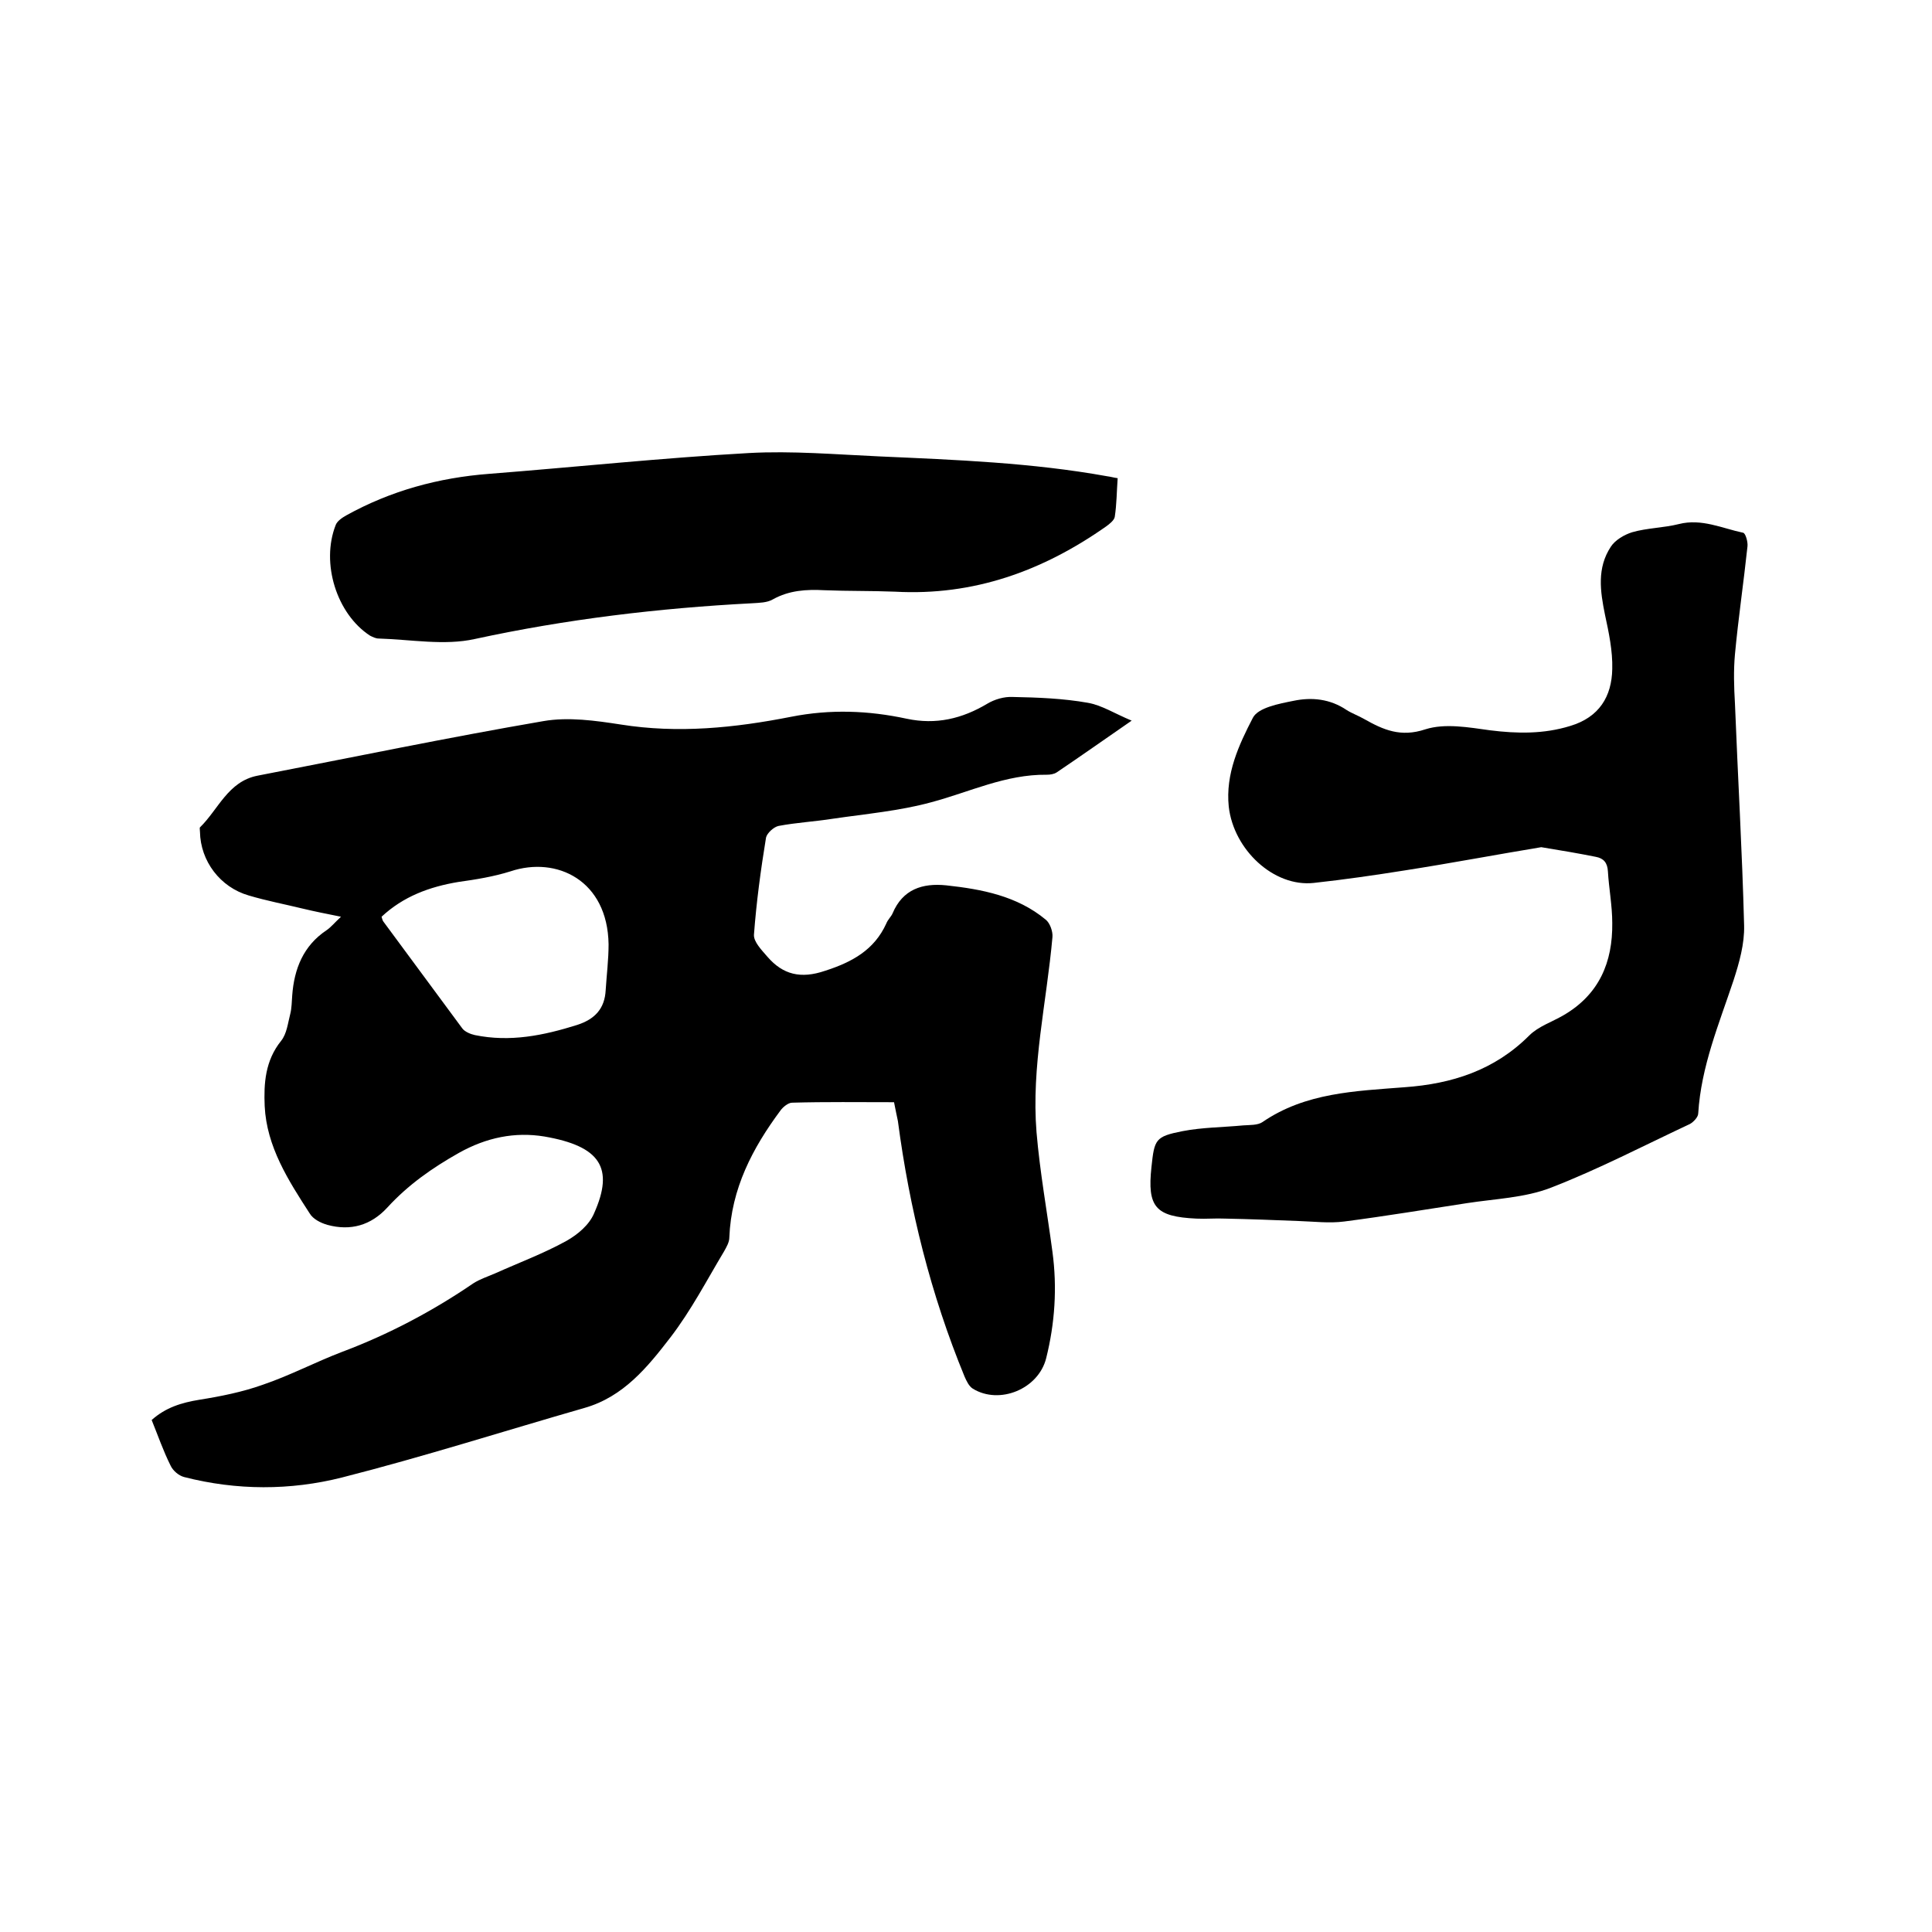
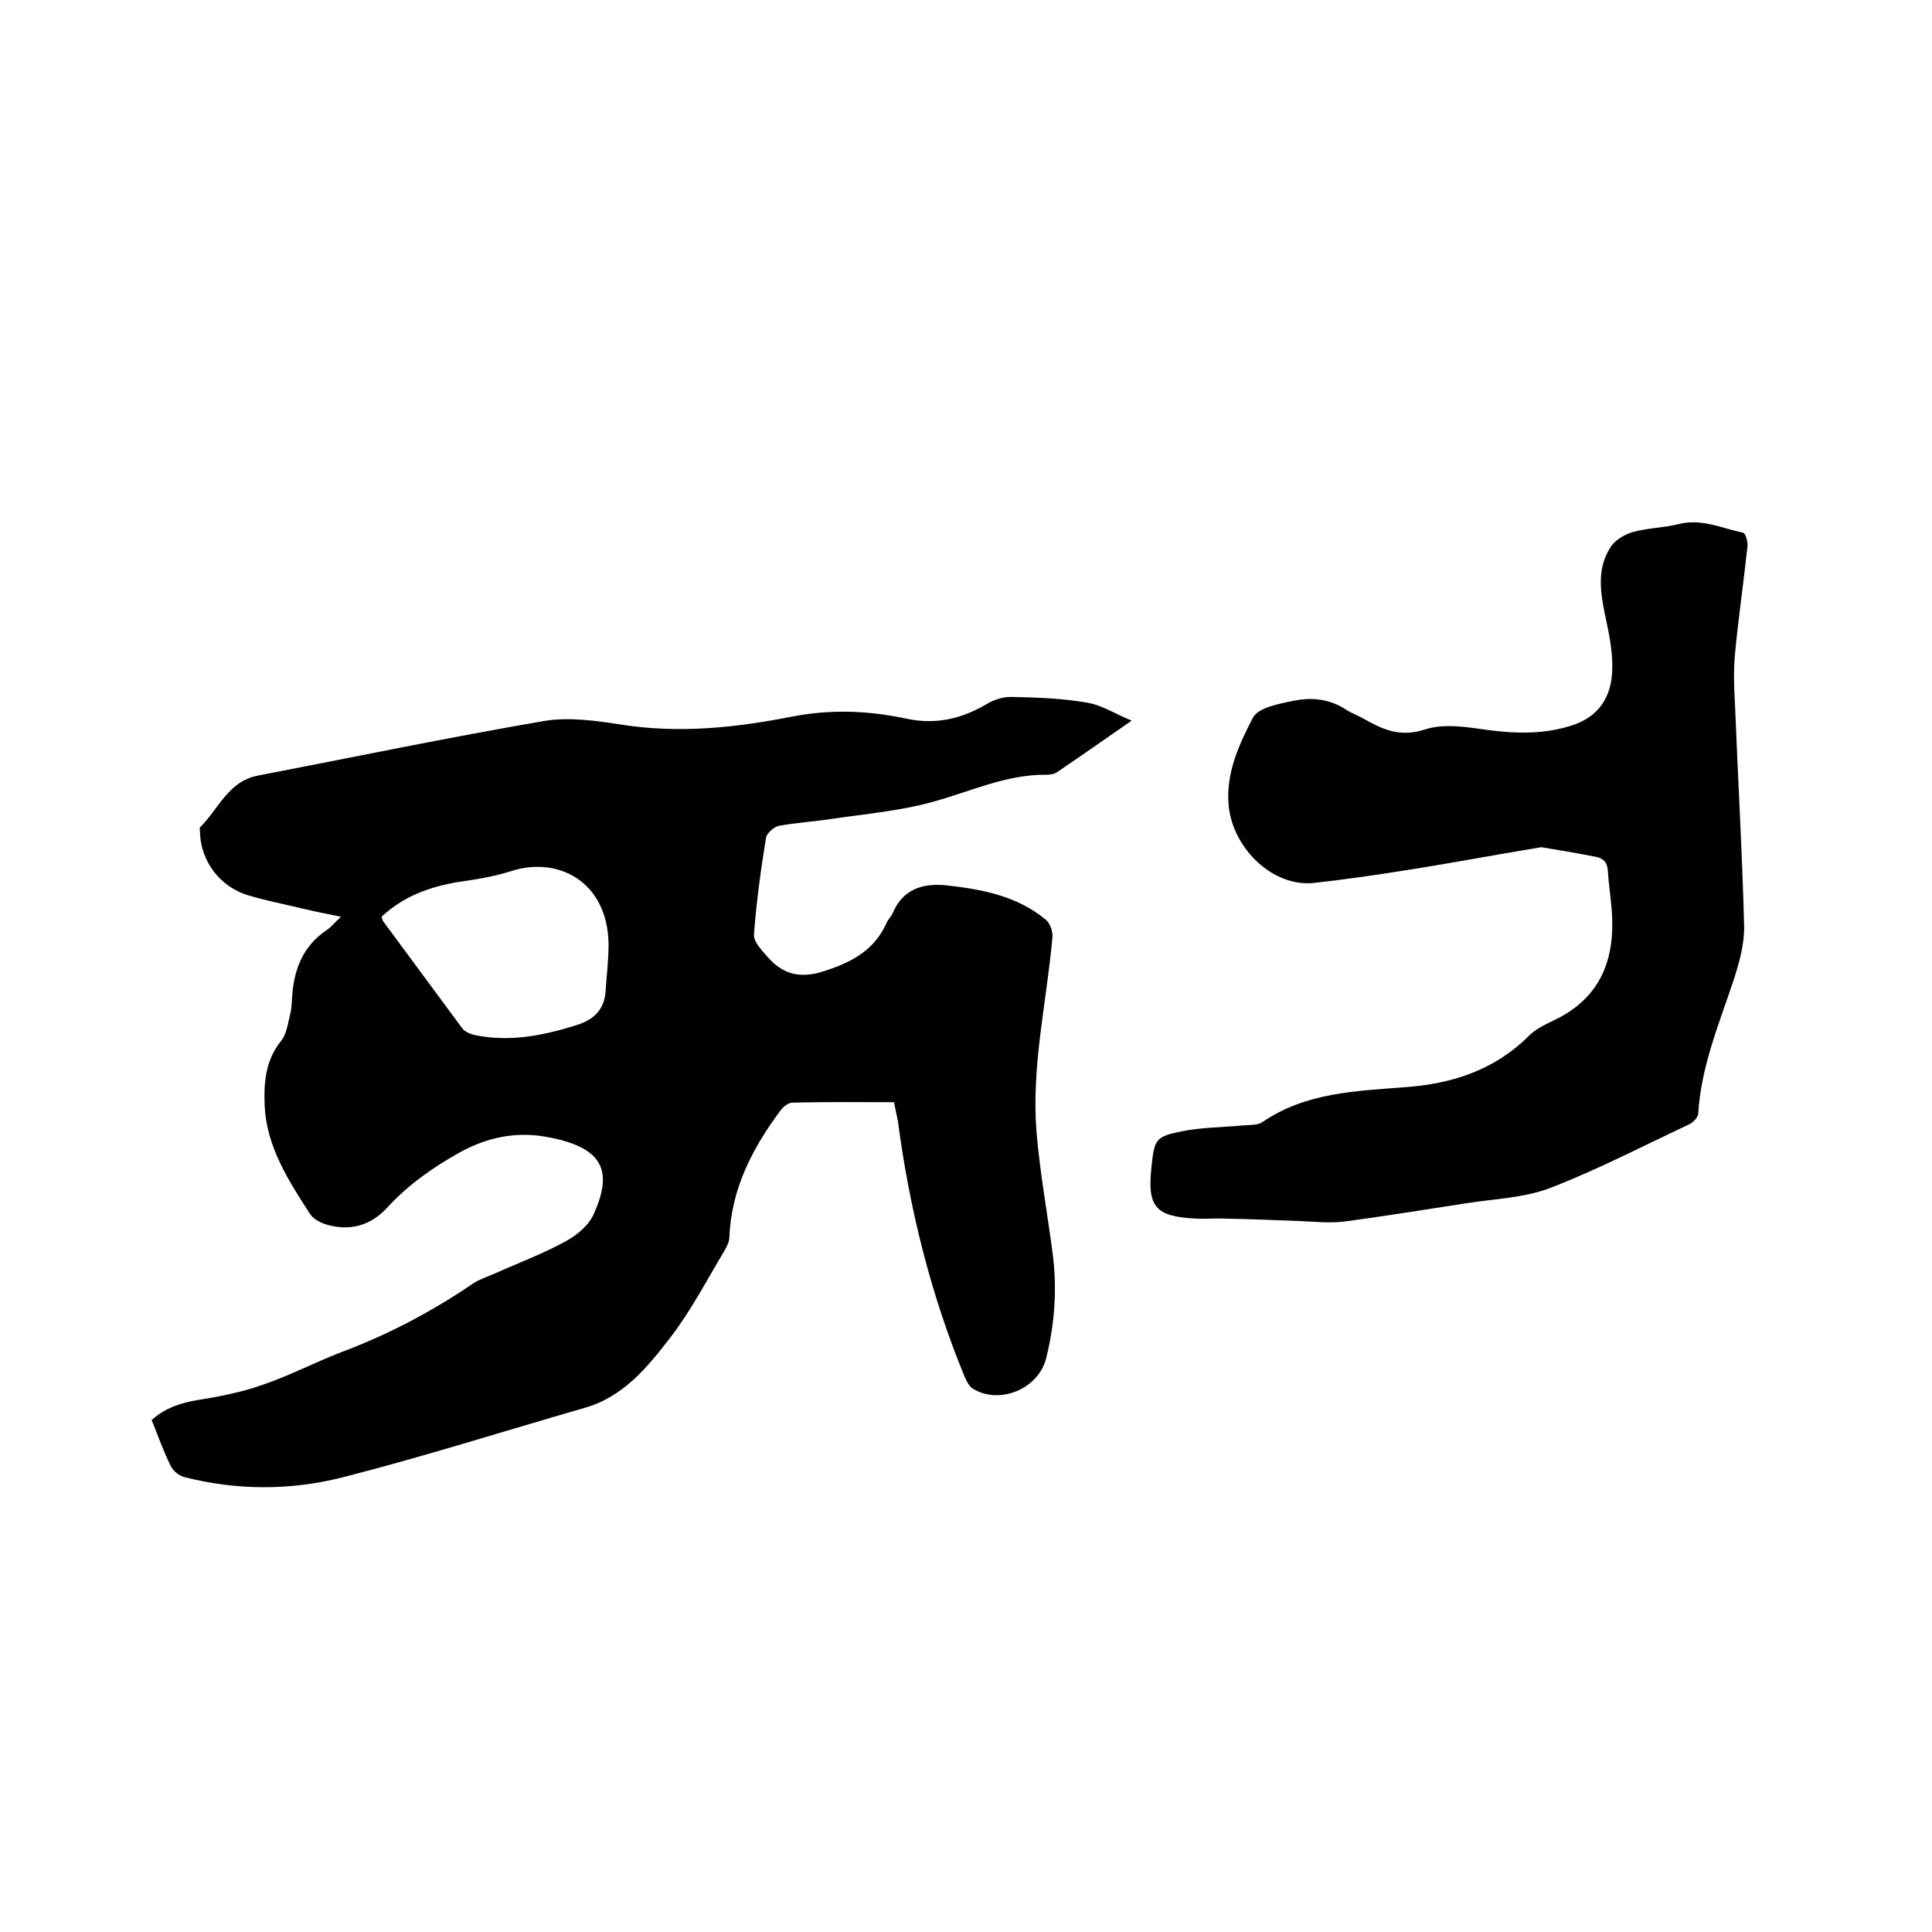
<svg xmlns="http://www.w3.org/2000/svg" enable-background="new 0 0 400 400" viewBox="0 0 400 400">
  <path d="m185.1 228.2c-7.2 0-14.2-.1-21.1.1-.8 0-1.9.9-2.4 1.6-5.8 7.8-10.2 16.2-10.6 26.3 0 1-.6 2-1.1 2.9-3.6 6-6.8 12.2-11.1 17.8-4.7 6.1-9.7 12.3-17.8 14.6-16.7 4.8-33.3 10.1-50.2 14.4-10.7 2.7-21.8 2.7-32.7-.1-1.1-.3-2.3-1.3-2.8-2.4-1.5-3-2.6-6.2-3.9-9.4 2.9-2.6 6.2-3.6 9.9-4.2 4.4-.7 8.9-1.6 13.1-3.1 5.6-1.9 10.9-4.7 16.4-6.8 9.6-3.6 18.7-8.4 27.2-14.2 1.4-.9 3-1.4 4.6-2.1 4.9-2.2 10-4.1 14.7-6.7 2.3-1.3 4.7-3.3 5.7-5.7 4.2-9.4 1.3-13.9-10.3-15.9-6.1-1-12 .2-17.7 3.4-5.5 3.1-10.5 6.6-14.8 11.3-3.4 3.7-7.6 4.9-12.4 3.6-1.4-.4-3-1.2-3.7-2.4-4.4-6.8-8.9-13.8-9.3-22.2-.2-4.7.1-9.4 3.4-13.5 1.2-1.5 1.4-3.7 1.9-5.6.3-1.2.3-2.5.4-3.8.4-5.5 2.3-10.3 7.1-13.5.9-.6 1.7-1.6 3-2.8-3-.6-5.5-1.1-8-1.7-3.7-.9-7.4-1.6-11.1-2.7-5.9-1.7-10-7.1-10.1-13.2 0-.3-.1-.8 0-.9 3.8-3.7 5.8-9.5 11.9-10.7 19.7-3.8 39.4-7.9 59.2-11.3 5.2-.9 10.8-.1 16 .7 11.9 1.9 23.6.7 35.3-1.6 8.1-1.6 16-1.3 23.9.4 6.1 1.3 11.5 0 16.7-3.1 1.5-.9 3.5-1.5 5.3-1.4 5.2.1 10.4.3 15.5 1.2 2.9.5 5.5 2.2 9.1 3.7-5.8 4-10.6 7.4-15.5 10.7-.6.4-1.4.5-2.1.5-8.5-.1-16 3.6-23.9 5.7-6.6 1.8-13.5 2.4-20.3 3.4-3.8.6-7.6.8-11.3 1.5-1 .2-2.4 1.5-2.6 2.4-1.1 6.7-2 13.4-2.5 20.1-.1 1.5 1.6 3.2 2.8 4.6 3.2 3.7 6.9 4.6 11.9 2.9 5.6-1.8 10.2-4.3 12.7-9.8.3-.8 1-1.4 1.3-2.1 2.1-5 6.2-6.3 11.1-5.8 7.4.8 14.7 2.2 20.6 7.1.9.7 1.5 2.5 1.4 3.6-1.2 13.5-4.4 26.8-3.3 40.4.7 8.3 2.2 16.5 3.3 24.8 1 7.4.5 14.8-1.3 22-1.6 6.4-9.7 9.7-15.2 6.3-.8-.5-1.3-1.6-1.7-2.5-7-17-11.4-34.7-13.8-52.9-.2-1-.5-2.3-.8-3.9zm-106.1-38.4c.1.4.2.7.3.9 5.5 7.4 10.9 14.8 16.4 22.2.5.7 1.7 1.2 2.6 1.4 7.3 1.5 14.2.1 21.2-2.1 3.7-1.2 5.7-3.4 5.9-7.2.2-3.2.6-6.3.6-9.5-.2-13.2-10.7-18.3-20.3-15.1-3.5 1.1-7.2 1.7-10.8 2.2-6 1-11.4 3-15.9 7.2z" />
  <path d="m319.1 175.4c-9.1 1.5-18.6 3.3-28.2 4.8-6.3 1-12.5 1.9-18.9 2.6-8.3.9-16.6-6.9-17.6-15.8-.7-6.8 2.1-12.8 5-18.4 1.1-2.1 5.4-2.9 8.4-3.5 3.8-.8 7.6-.4 11 1.9 1.1.7 2.5 1.2 3.7 1.9 3.9 2.2 7.5 3.8 12.6 2.1 4.1-1.3 9-.4 13.4.2 5.6.7 11.1.8 16.6-.9 6-1.8 8.6-6.1 8.7-11.8.1-3.7-.7-7.5-1.5-11.2-1-4.9-1.7-9.7 1.2-14.1.9-1.4 2.8-2.5 4.4-3 3.1-.9 6.5-.9 9.7-1.7 4.7-1.2 9 .9 13.3 1.8.5.1 1 1.9.9 2.8-.8 7.5-1.9 14.9-2.6 22.4-.3 3.3-.2 6.7 0 10.1.6 15.3 1.5 30.6 1.9 46 .1 3.8-1 7.7-2.2 11.4-3 9-6.7 17.8-7.3 27.5 0 .8-1 1.8-1.7 2.2-9.6 4.5-19 9.4-28.8 13.2-5.4 2.1-11.6 2.3-17.4 3.2-8.5 1.3-16.9 2.7-25.4 3.8-3.1.4-6.3 0-9.4-.1-5.1-.2-10.1-.4-15.2-.5-2-.1-4 .1-6 0-8.5-.4-10.2-2.4-9.3-10.7.6-5.7.8-6.3 6.4-7.4 4.1-.8 8.4-.8 12.6-1.2 1.3-.1 3 0 4-.7 8.9-6.1 19.2-6.4 29.4-7.2 9.8-.7 18.6-3.5 25.8-10.7 1.9-1.9 4.7-2.8 7.1-4.2 7.4-4.3 10.2-11 10.1-19.1 0-3.6-.7-7.2-.9-10.7-.1-1.8-.9-2.7-2.5-3-3.5-.7-7-1.3-11.3-2z" />
-   <path d="m231.4 99c-.2 2.8-.2 5.4-.6 8-.1.7-1.1 1.5-1.8 2-13.1 9.2-27.4 14.4-43.7 13.5-4.9-.2-9.7-.1-14.6-.3-3.7-.2-7.3 0-10.7 1.9-1.2.7-2.8.7-4.3.8-19.3 1-38.5 3.3-57.4 7.4-6.3 1.4-13.2.1-19.9-.1-.6 0-1.2-.3-1.8-.6-6.9-4.5-10.2-15-7.1-22.9.3-.8 1.3-1.5 2.2-2 9.2-5.1 19.1-7.8 29.6-8.6 17.9-1.4 35.8-3.3 53.7-4.3 9-.5 18.2.3 27.2.7 15.7.7 31.5 1.3 47 4.1.8.1 1.4.3 2.2.4z" />
</svg>